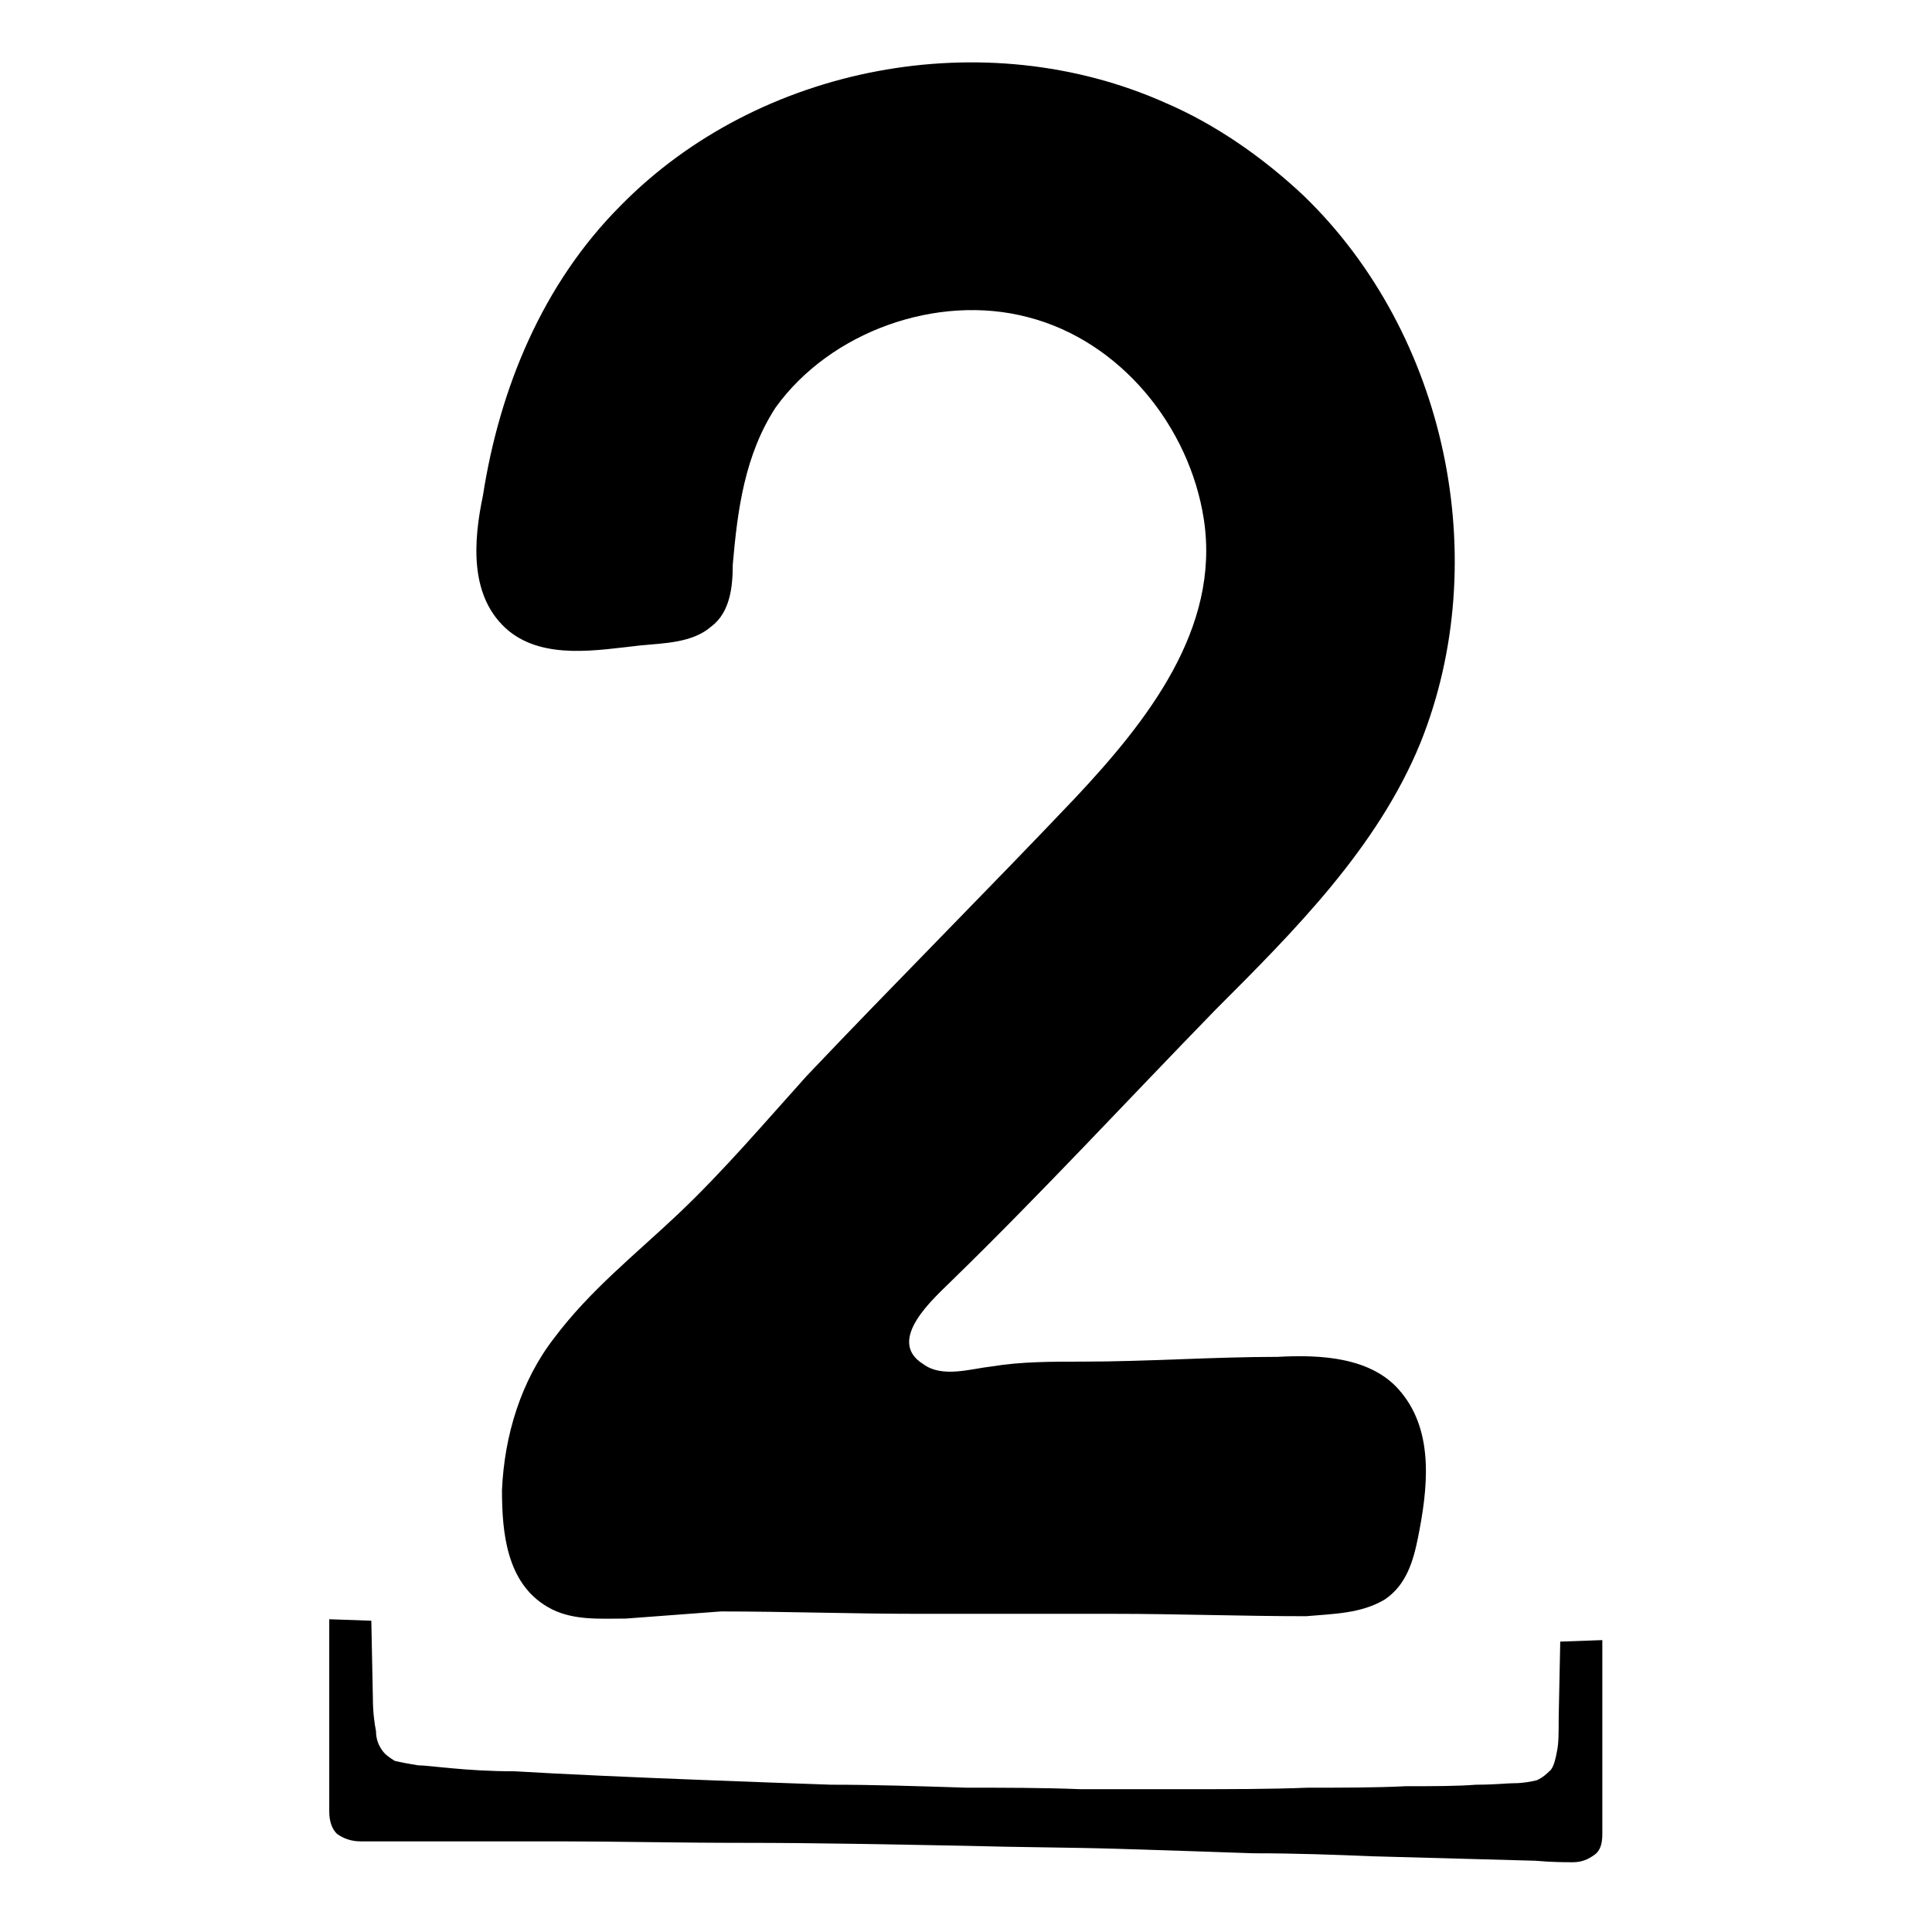
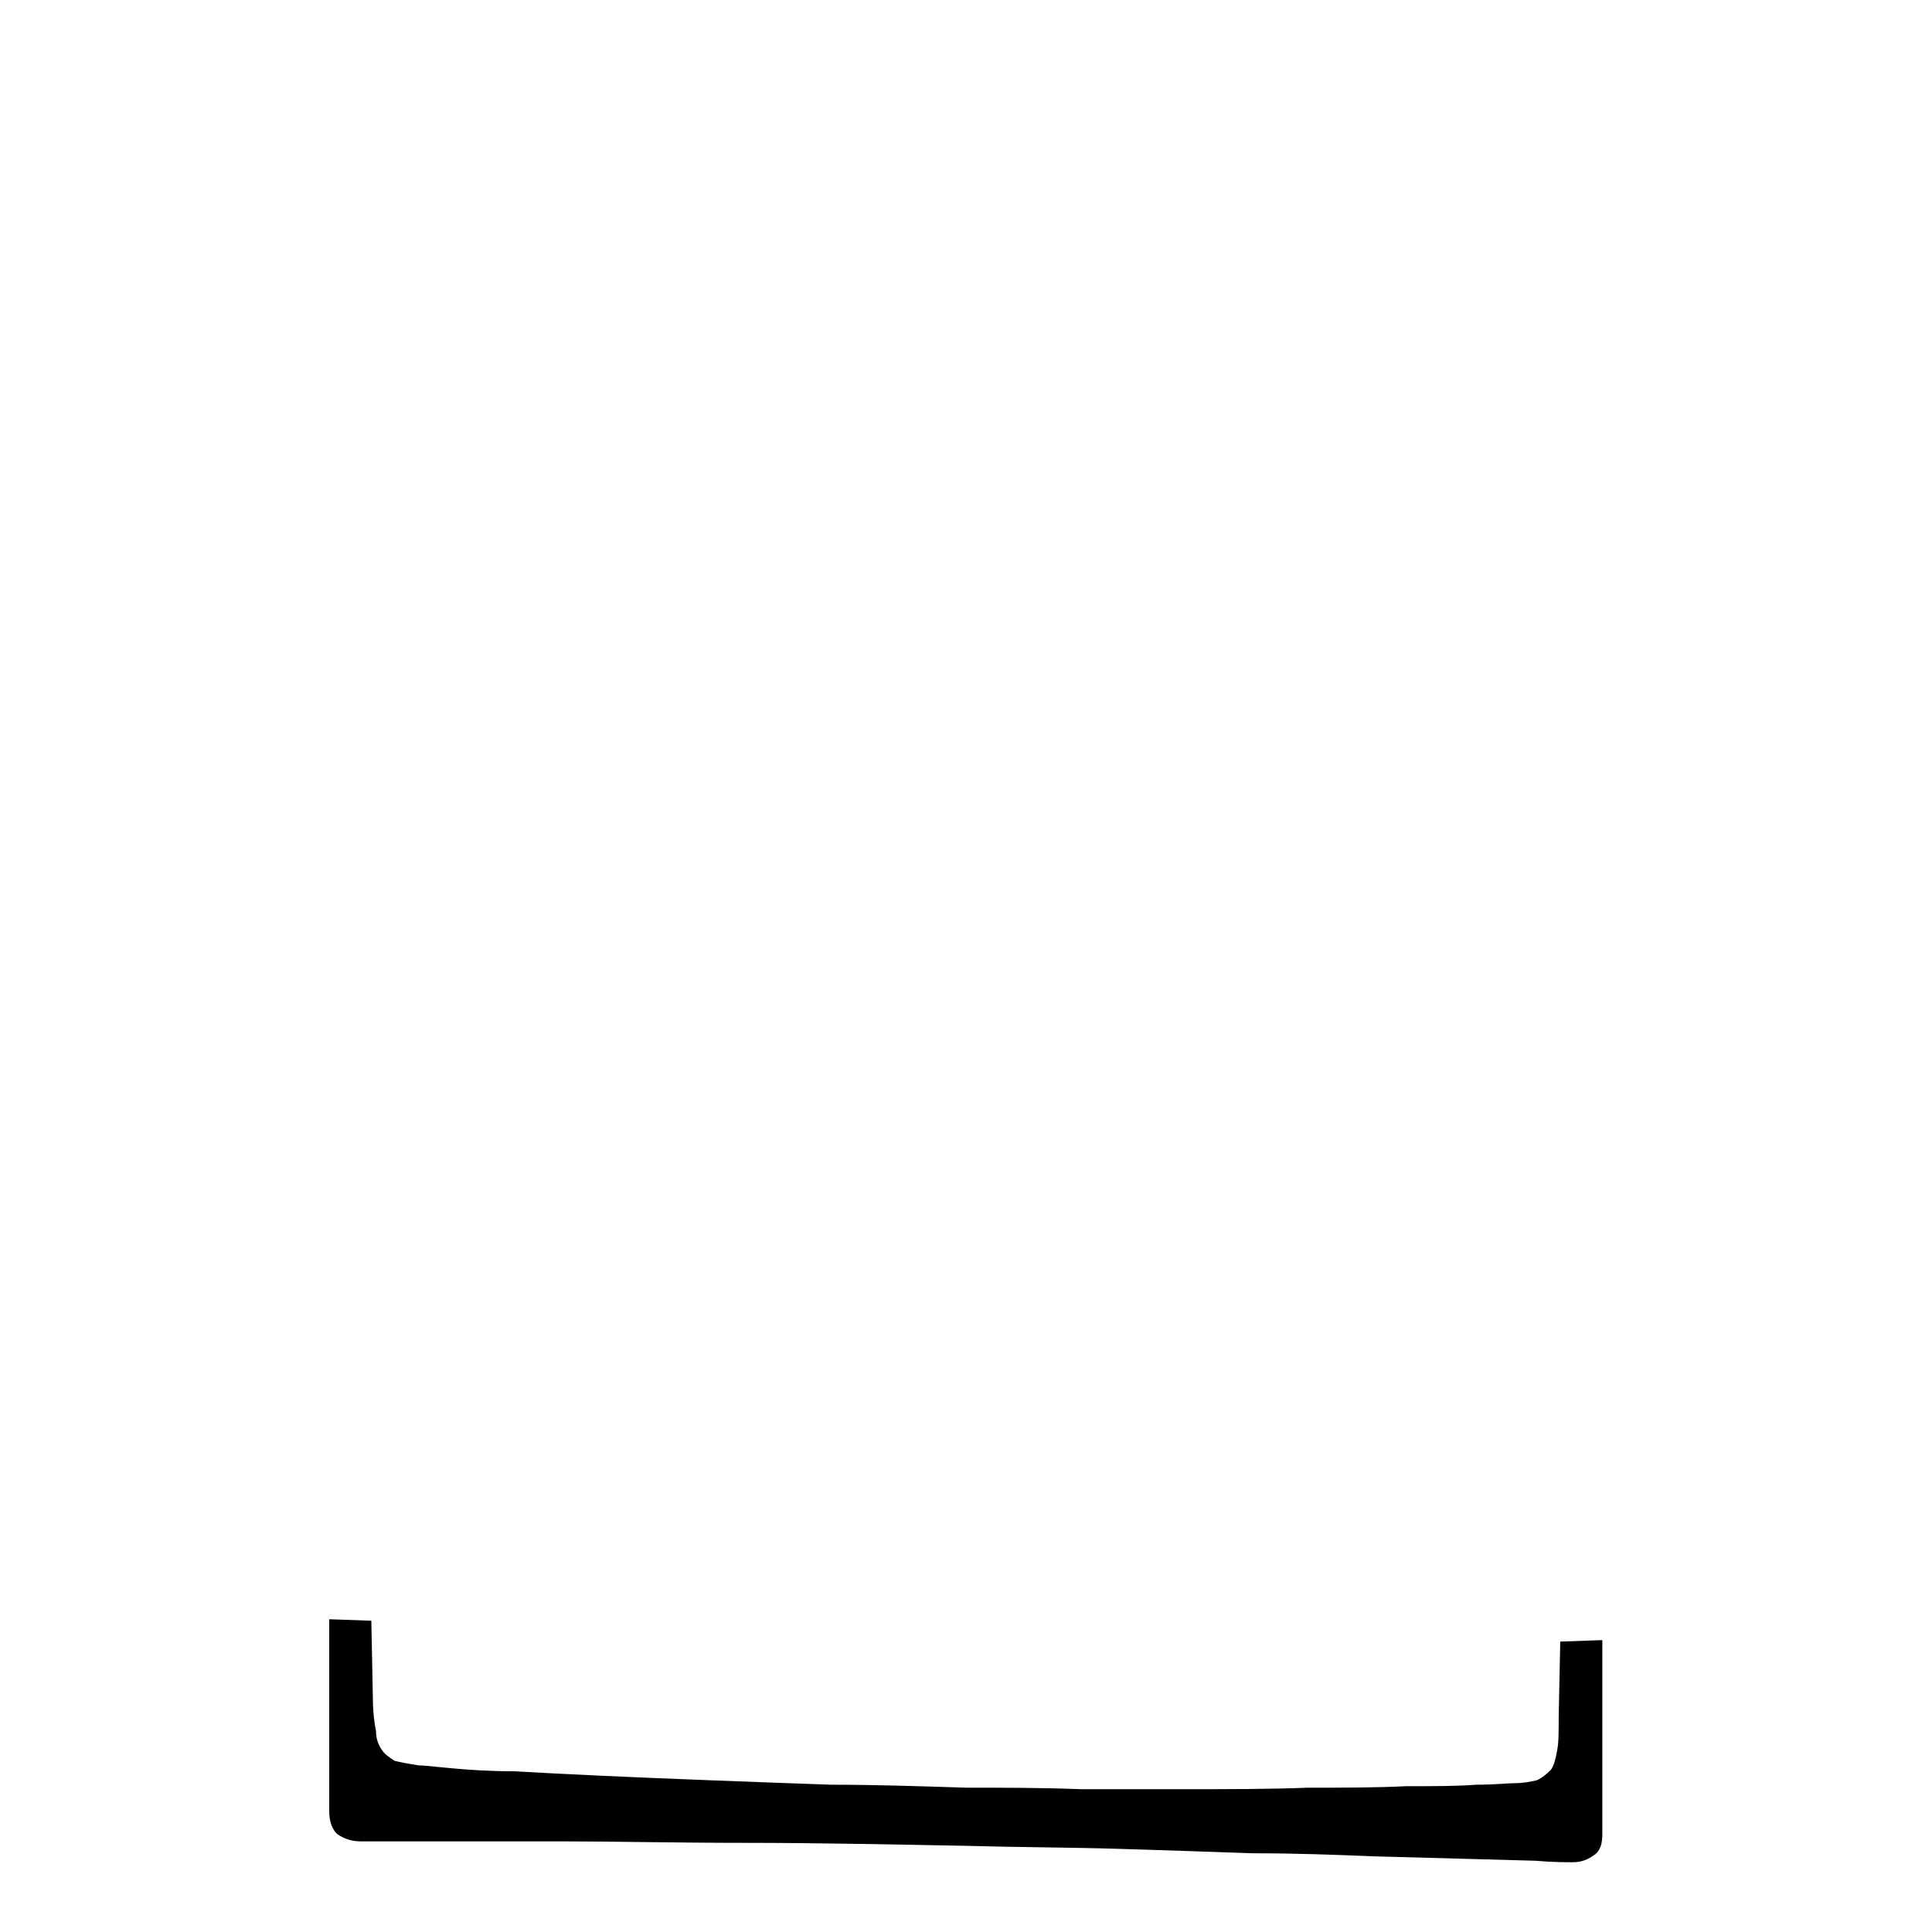
<svg xmlns="http://www.w3.org/2000/svg" width="100%" height="100%" viewBox="0 0 512 512" xml:space="preserve" style="fill-rule:evenodd;clip-rule:evenodd;stroke-linejoin:round;stroke-miterlimit:2;">
  <g transform="matrix(2.41908e-14,-395.065,412.946,2.52857e-14,357.321,524.325)">
    <path d="M0.24,-0.627L0.188,-0.626C0.179,-0.626 0.171,-0.625 0.166,-0.624C0.16,-0.624 0.156,-0.622 0.153,-0.62C0.15,-0.618 0.148,-0.615 0.146,-0.612C0.145,-0.608 0.144,-0.603 0.143,-0.597C0.143,-0.593 0.142,-0.586 0.141,-0.575C0.14,-0.565 0.139,-0.551 0.139,-0.535C0.138,-0.519 0.137,-0.5 0.136,-0.479C0.135,-0.458 0.134,-0.435 0.133,-0.41C0.132,-0.386 0.131,-0.359 0.13,-0.332C0.13,-0.304 0.129,-0.275 0.128,-0.245C0.128,-0.22 0.128,-0.196 0.127,-0.172C0.127,-0.148 0.127,-0.126 0.127,-0.104C0.127,-0.076 0.127,-0.05 0.128,-0.026C0.128,-0.003 0.128,0.018 0.129,0.037C0.129,0.055 0.129,0.07 0.13,0.082C0.13,0.094 0.131,0.102 0.131,0.106C0.131,0.112 0.132,0.117 0.133,0.121C0.135,0.125 0.137,0.127 0.14,0.13C0.143,0.132 0.147,0.133 0.153,0.134C0.158,0.135 0.165,0.135 0.175,0.135L0.226,0.136L0.227,0.163L0.097,0.163C0.091,0.163 0.086,0.162 0.083,0.158C0.08,0.154 0.078,0.15 0.078,0.144C0.078,0.139 0.078,0.131 0.079,0.12L0.082,0.015C0.083,-0.008 0.084,-0.033 0.084,-0.061C0.085,-0.088 0.086,-0.117 0.087,-0.148C0.088,-0.18 0.088,-0.212 0.089,-0.245C0.09,-0.296 0.091,-0.343 0.091,-0.387C0.091,-0.432 0.092,-0.471 0.092,-0.506L0.092,-0.625C0.092,-0.629 0.092,-0.632 0.092,-0.634C0.092,-0.64 0.094,-0.645 0.097,-0.649C0.1,-0.652 0.105,-0.654 0.112,-0.654L0.241,-0.654L0.24,-0.627Z" style="fill-rule:nonzero;" />
  </g>
  <g transform="matrix(630.522,0,0,630.522,103.394,428.941)">
-     <path d="M0.236,-0.142C0.274,-0.179 0.31,-0.218 0.347,-0.256C0.38,-0.289 0.415,-0.324 0.433,-0.368C0.464,-0.445 0.444,-0.54 0.384,-0.598C0.367,-0.614 0.347,-0.628 0.326,-0.637C0.25,-0.671 0.155,-0.653 0.097,-0.594C0.064,-0.561 0.046,-0.517 0.039,-0.472C0.035,-0.453 0.033,-0.429 0.05,-0.415C0.065,-0.403 0.087,-0.407 0.105,-0.409C0.115,-0.41 0.127,-0.41 0.135,-0.417C0.143,-0.423 0.144,-0.434 0.144,-0.443C0.146,-0.466 0.149,-0.489 0.162,-0.509C0.185,-0.541 0.23,-0.557 0.268,-0.547C0.307,-0.537 0.336,-0.501 0.342,-0.462C0.349,-0.416 0.318,-0.377 0.288,-0.345C0.251,-0.306 0.212,-0.267 0.175,-0.228C0.157,-0.208 0.14,-0.188 0.121,-0.17C0.103,-0.153 0.084,-0.138 0.069,-0.118C0.055,-0.1 0.048,-0.077 0.047,-0.054C0.047,-0.036 0.049,-0.015 0.066,-0.005C0.076,0.001 0.088,0 0.099,-0C0.112,-0.001 0.126,-0.002 0.139,-0.003C0.166,-0.003 0.194,-0.002 0.222,-0.002C0.249,-0.002 0.277,-0.002 0.304,-0.002C0.331,-0.002 0.358,-0.001 0.385,-0.001C0.396,-0.002 0.408,-0.002 0.418,-0.008C0.427,-0.014 0.43,-0.024 0.432,-0.034C0.436,-0.054 0.439,-0.078 0.425,-0.095C0.413,-0.11 0.391,-0.111 0.373,-0.11C0.346,-0.11 0.318,-0.108 0.291,-0.108C0.278,-0.108 0.265,-0.108 0.253,-0.106C0.244,-0.105 0.232,-0.101 0.224,-0.107C0.208,-0.117 0.229,-0.135 0.236,-0.142Z" style="fill-rule:nonzero;" />
-   </g>
+     </g>
</svg>